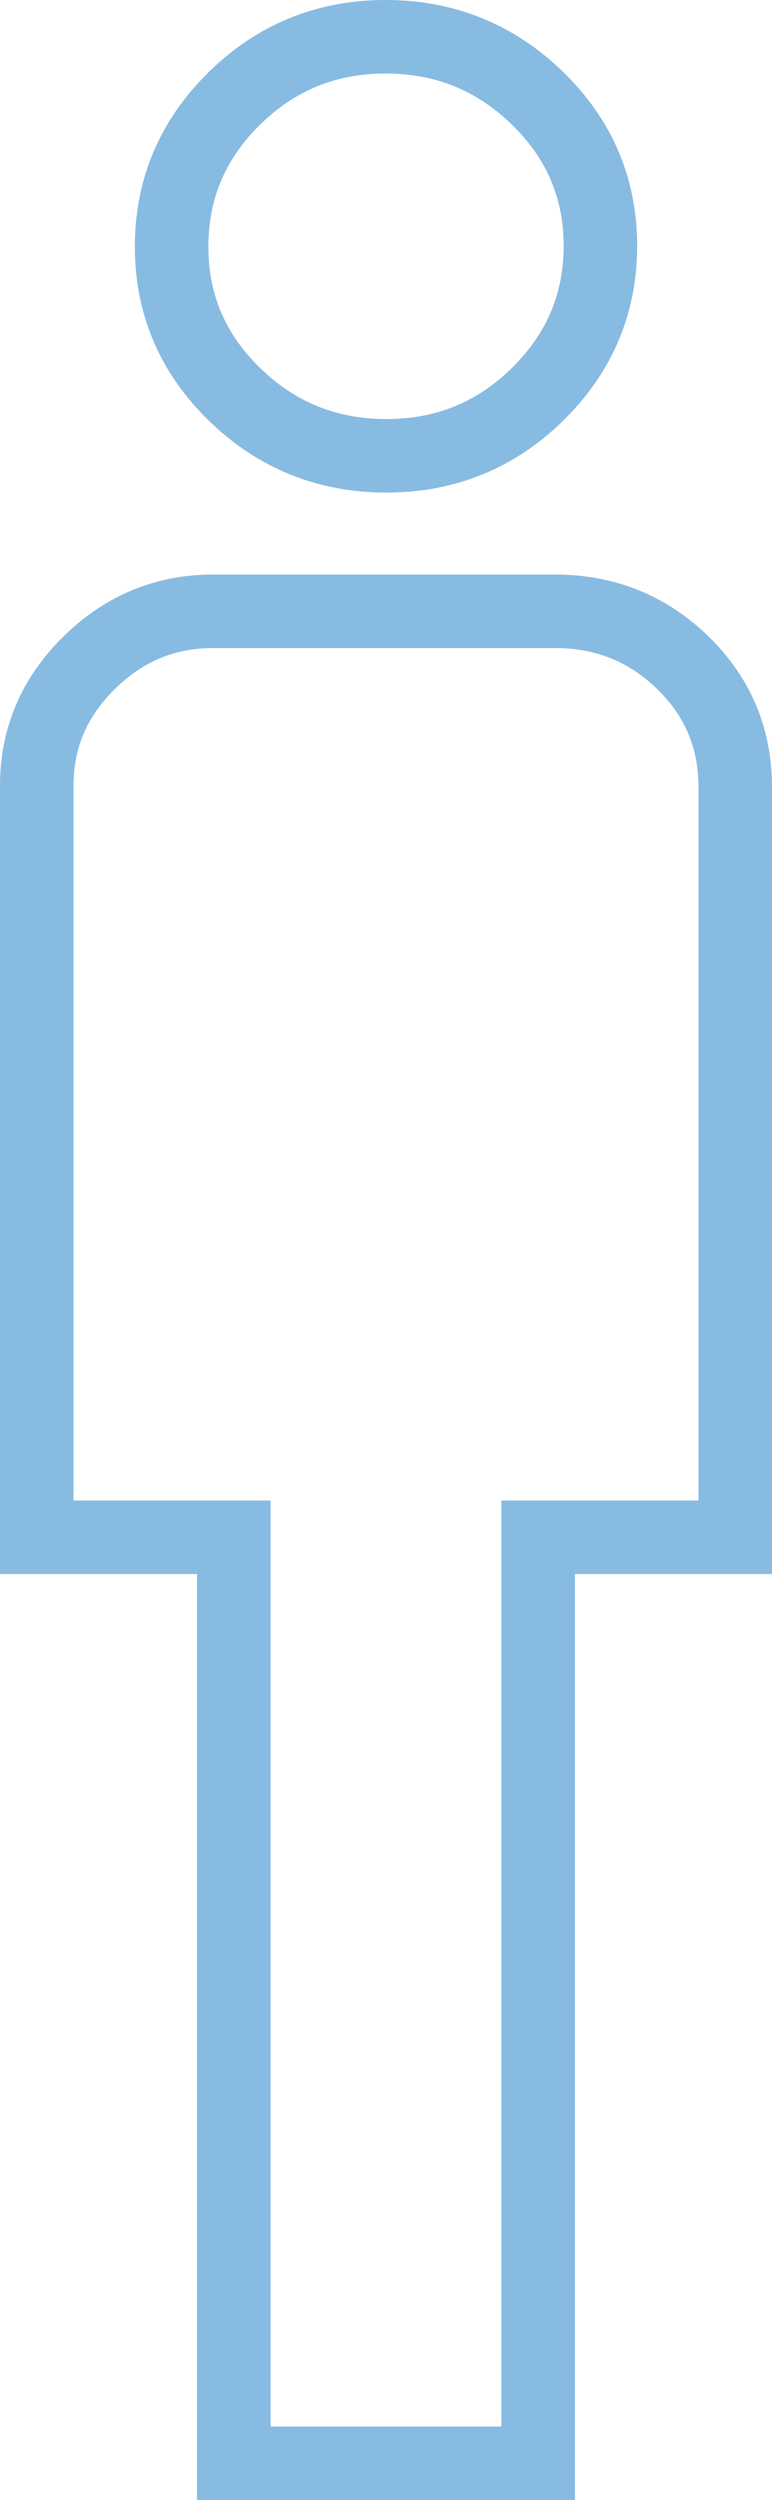
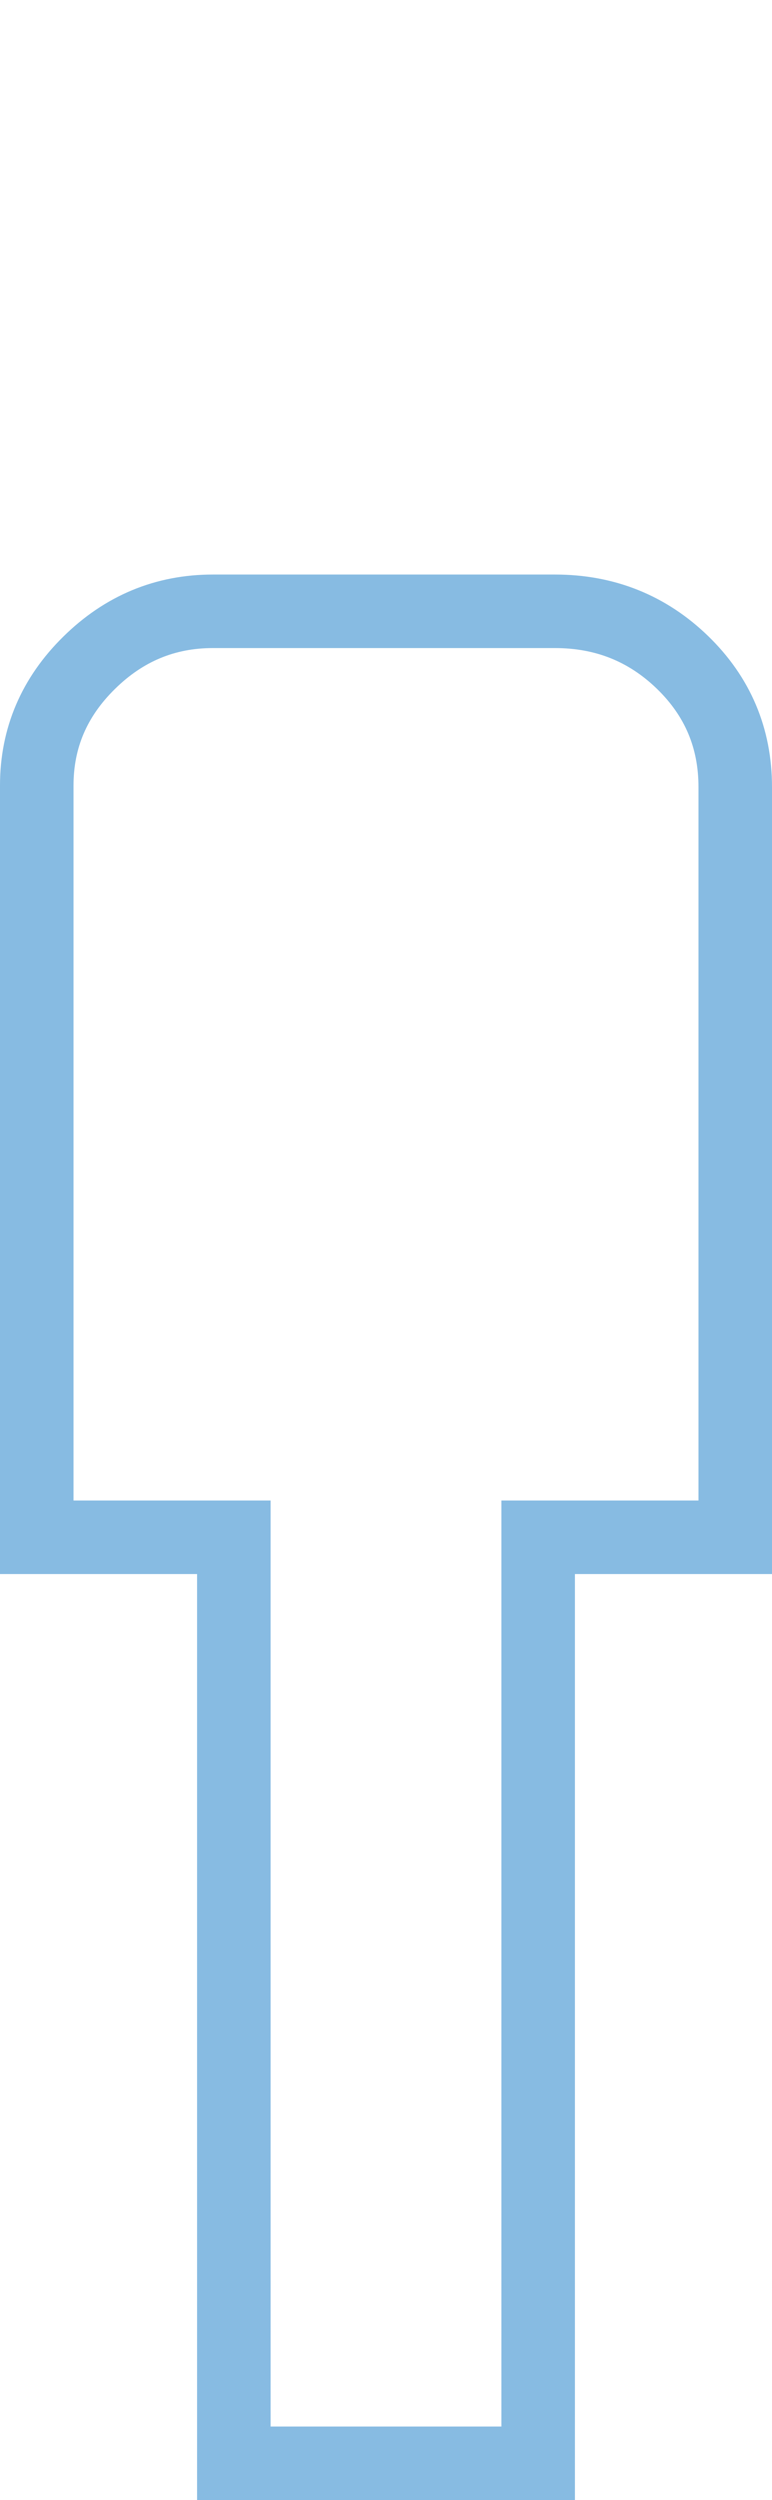
<svg xmlns="http://www.w3.org/2000/svg" width="21" height="68" viewBox="0 0 21 68" fill="none">
  <g id="Vector">
    <path d="M6.361 41.813V67H14.639V41.813H20V21.407C20 20.074 19.522 18.945 18.566 18.017C17.609 17.09 16.453 16.627 15.098 16.627H5.789C4.493 16.627 3.371 17.094 2.423 18.029C1.474 18.963 1 20.074 1 21.363V41.813H6.361Z" stroke="#87BBE2" stroke-width="2" />
-     <path d="M6.385 10.732C7.529 11.843 8.905 12.398 10.511 12.398C12.118 12.398 13.49 11.839 14.626 10.721C15.763 9.602 16.332 8.258 16.332 6.688C16.332 5.117 15.759 3.777 14.615 2.667C13.471 1.556 12.095 1 10.489 1C8.882 1 7.51 1.559 6.374 2.678C5.237 3.796 4.668 5.14 4.668 6.71C4.668 8.281 5.241 9.621 6.385 10.732Z" stroke="#87BBE2" stroke-width="2" />
  </g>
</svg>